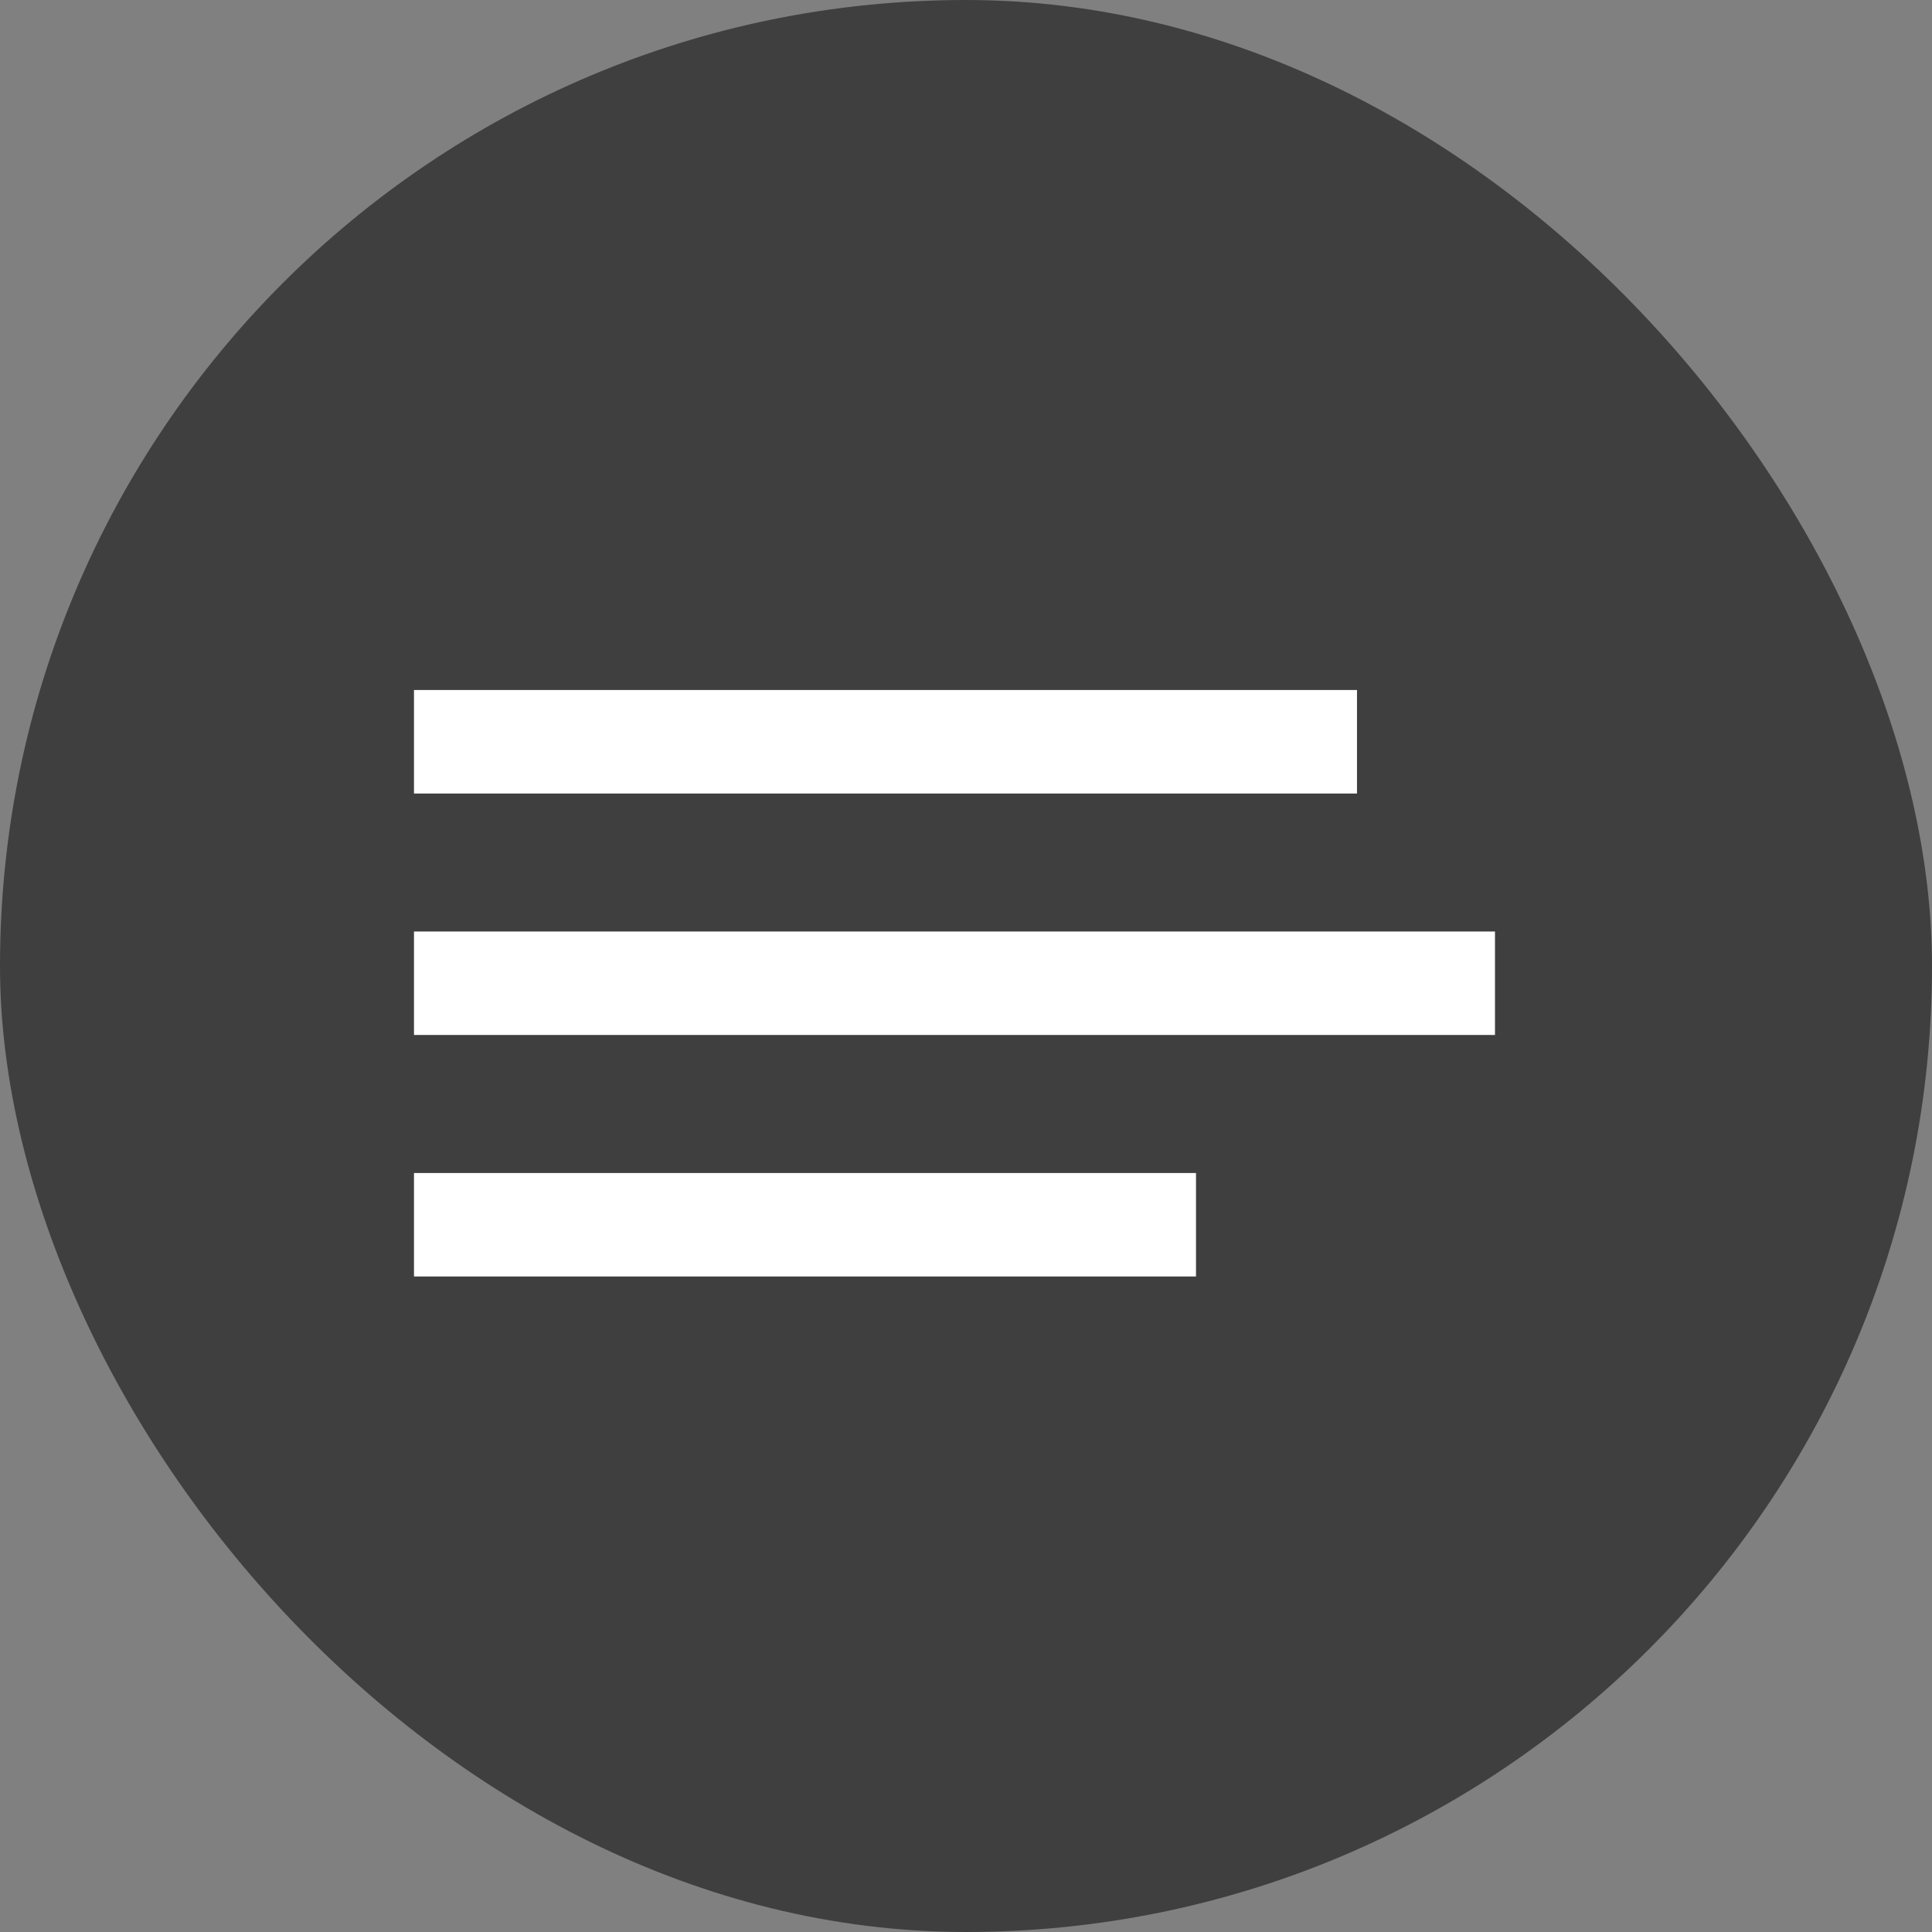
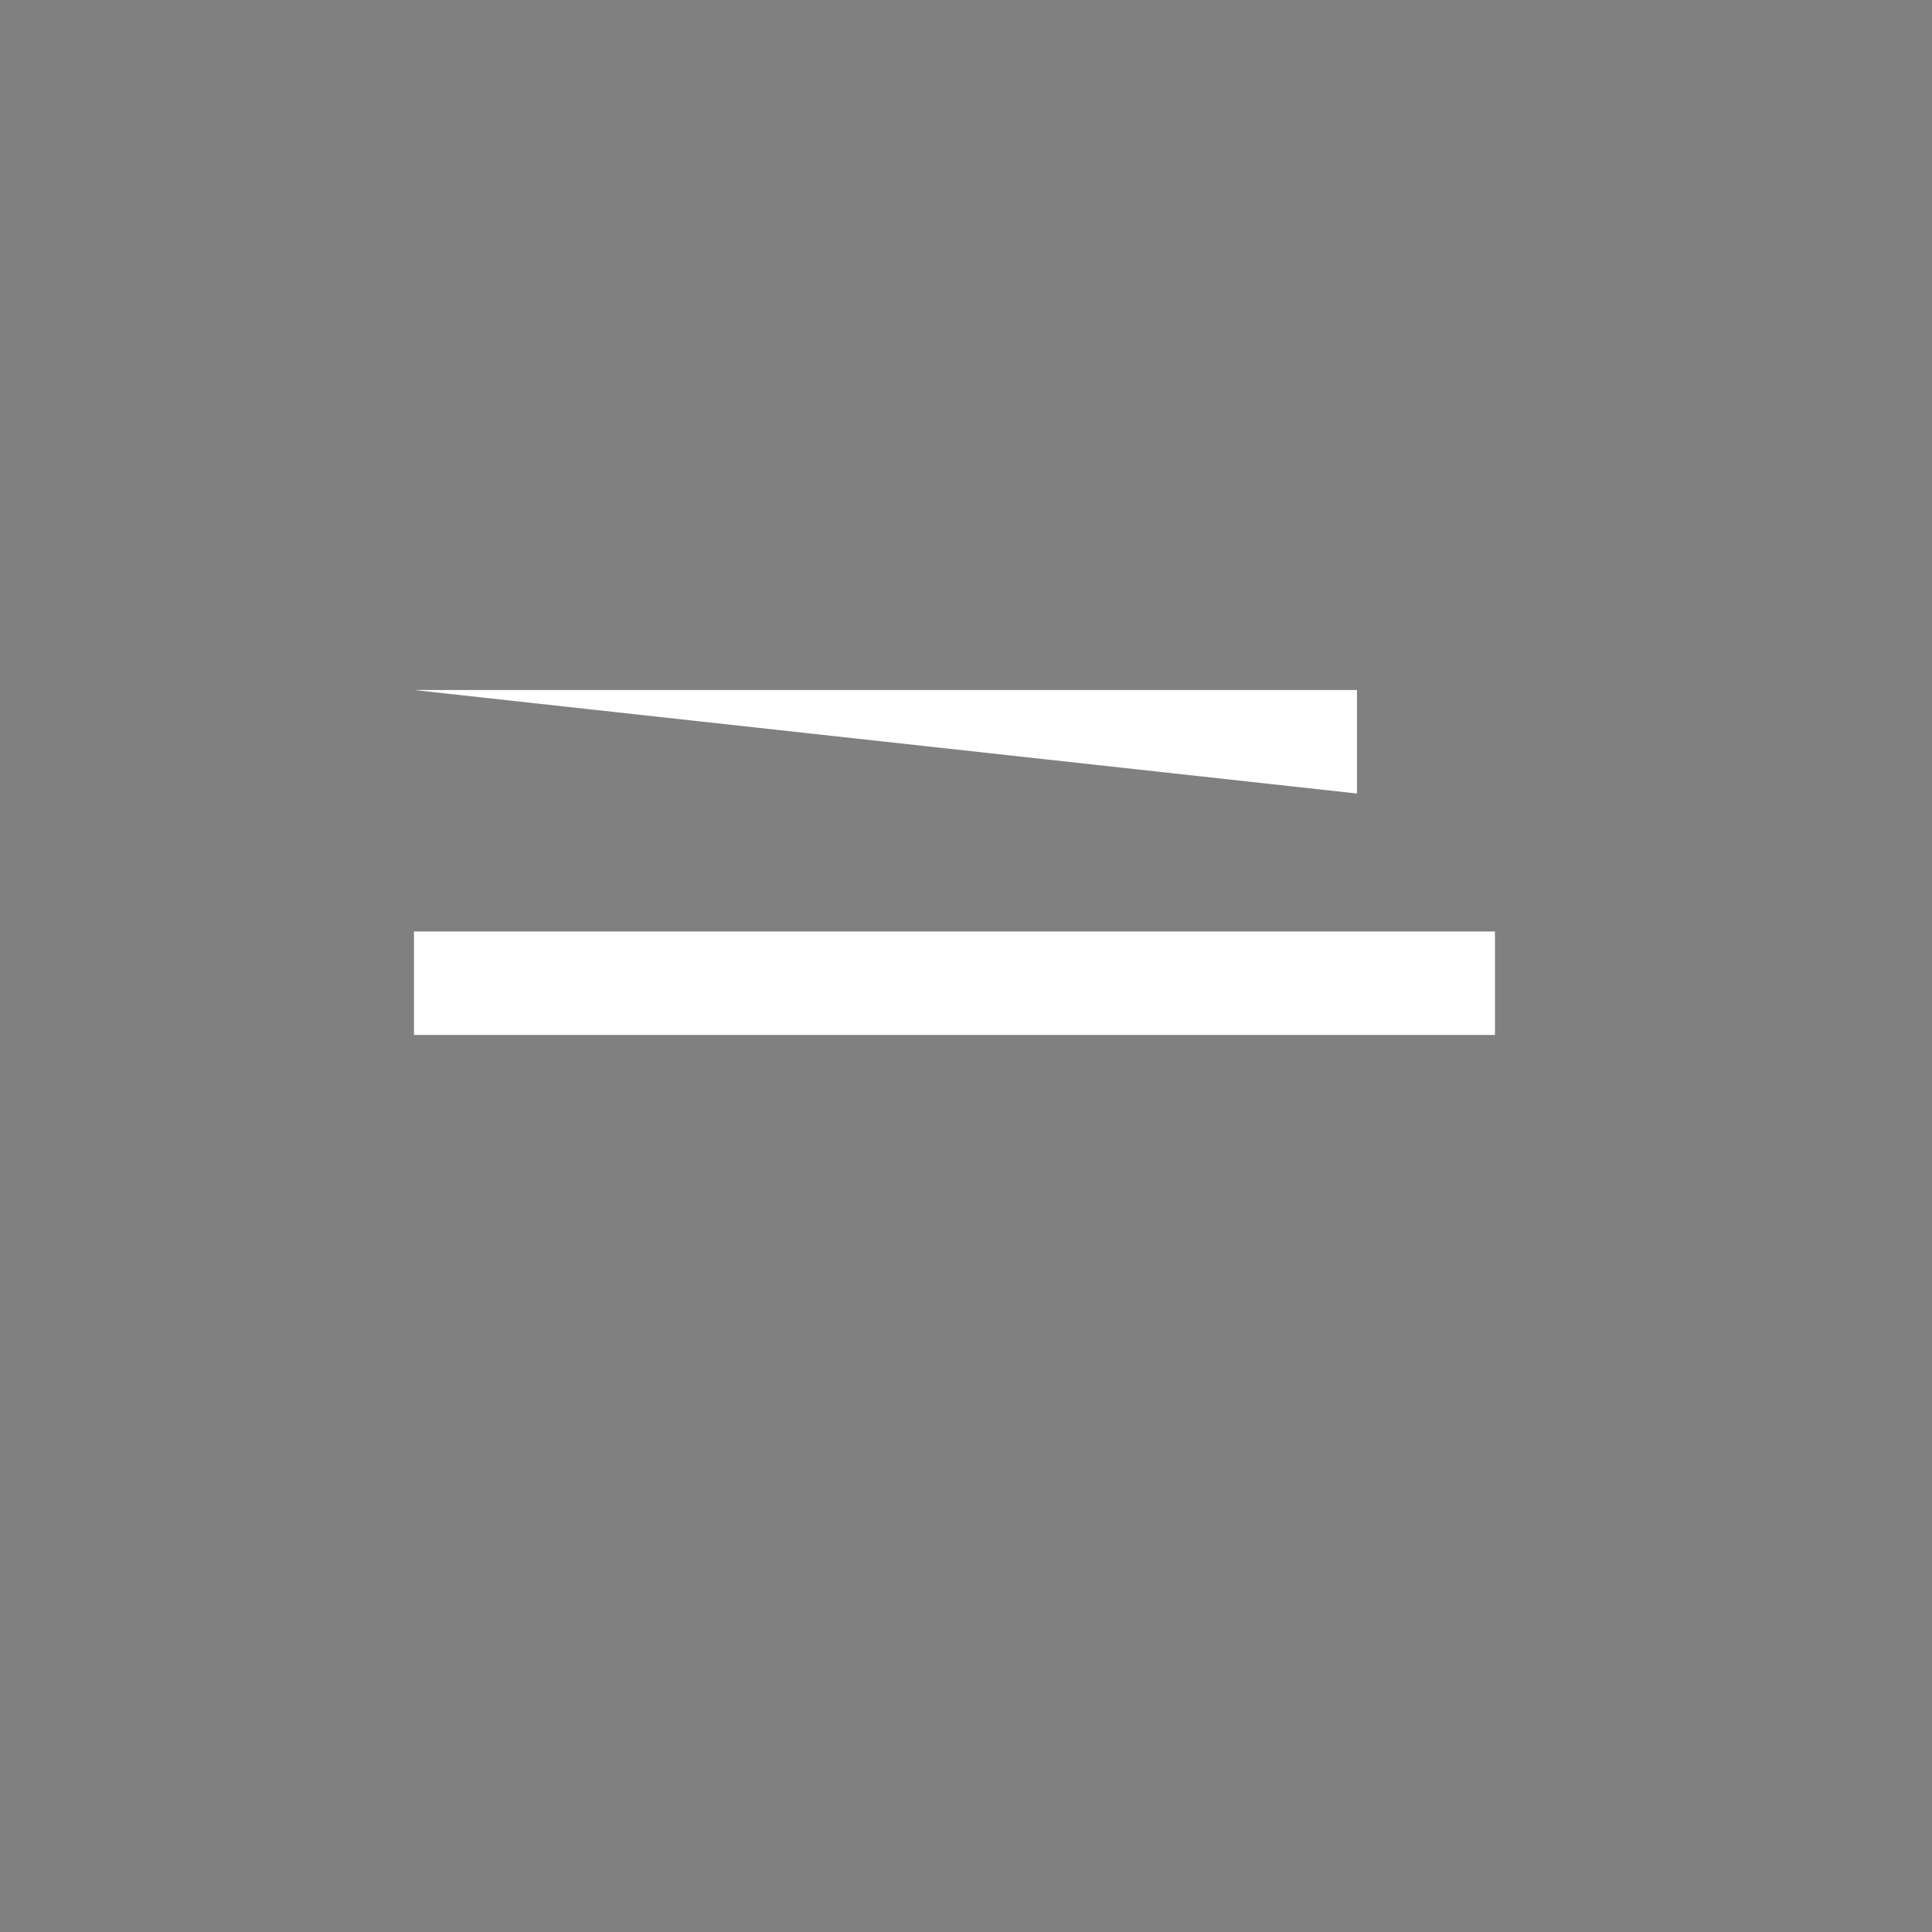
<svg xmlns="http://www.w3.org/2000/svg" width="40" height="40" viewBox="0 0 40 40" fill="none">
  <rect x="0" y="0" width="40" height="40" fill="#808080" stroke="none" />
-   <rect width="40" height="40" rx="20" fill="#3F3F3F" />
  <path d="M8.571 19.286L30.952 19.286L30.952 21.428L8.571 21.428L8.571 19.286Z" fill="white" />
-   <path d="M8.571 24.286L24.762 24.286L24.762 26.428L8.571 26.428L8.571 24.286Z" fill="white" />
-   <path d="M8.571 14.286L28.095 14.286L28.095 16.429L8.571 16.429L8.571 14.286Z" fill="white" />
+   <path d="M8.571 14.286L28.095 14.286L28.095 16.429L8.571 14.286Z" fill="white" />
</svg>